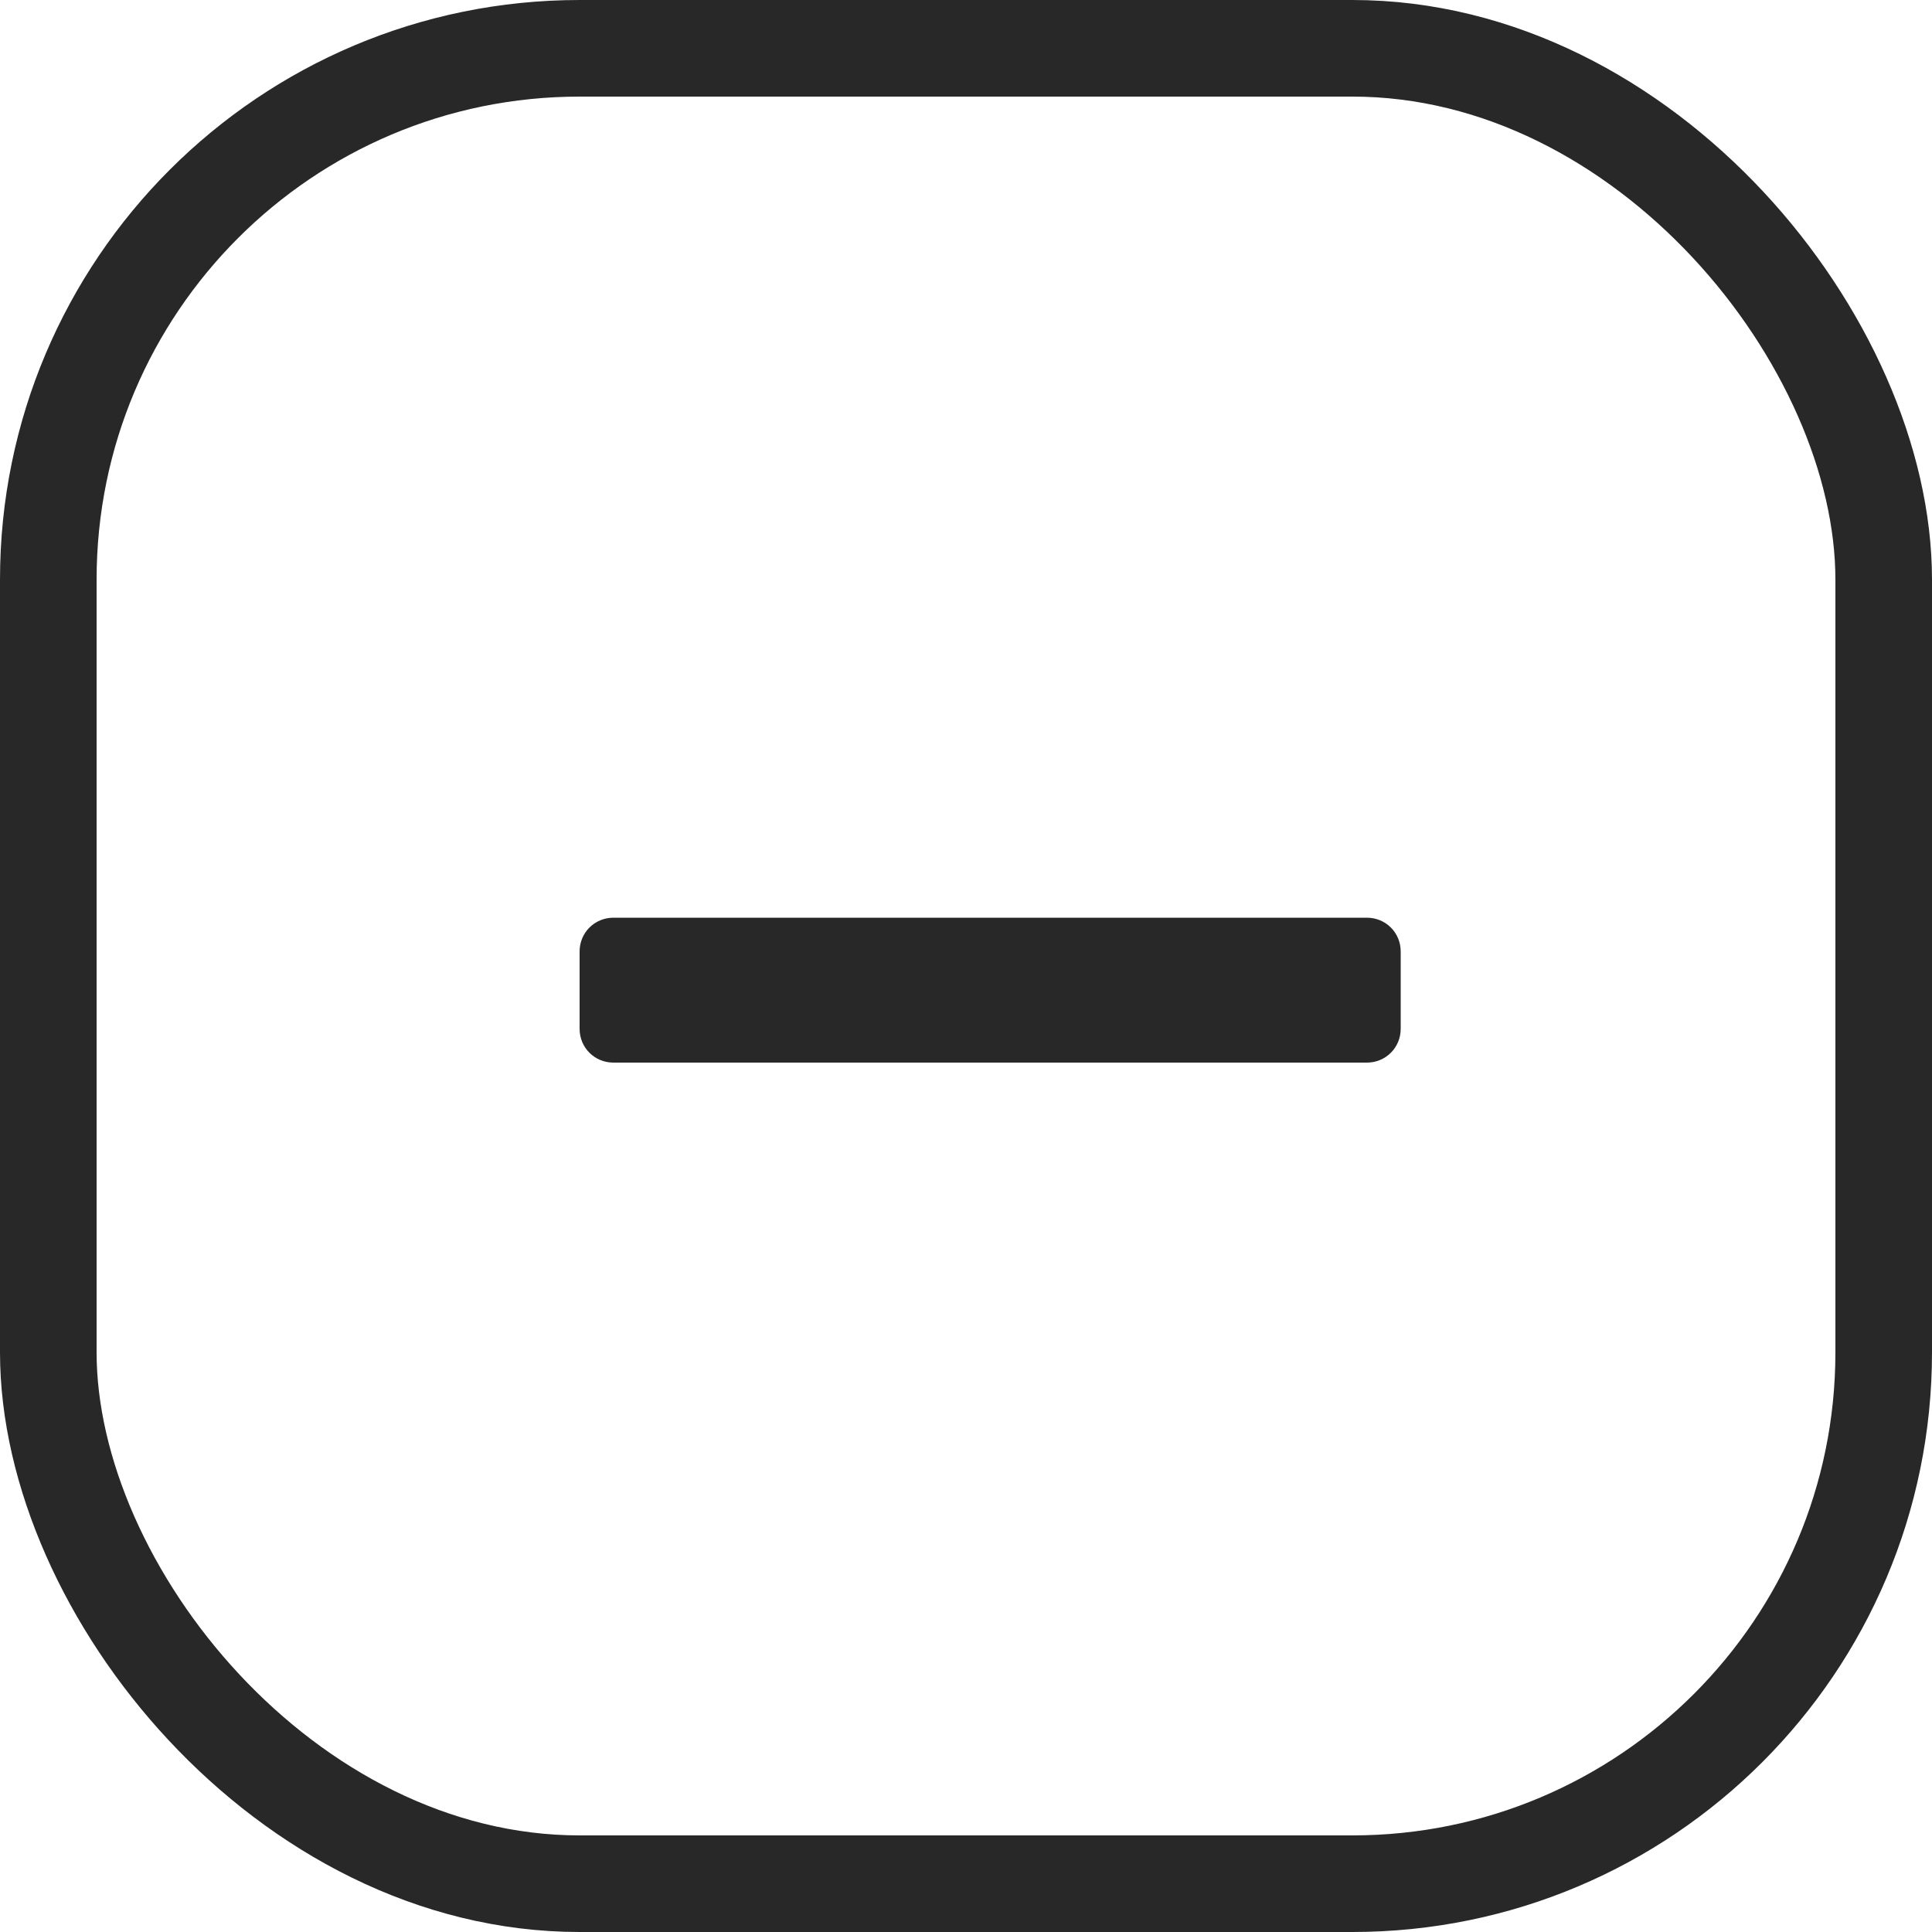
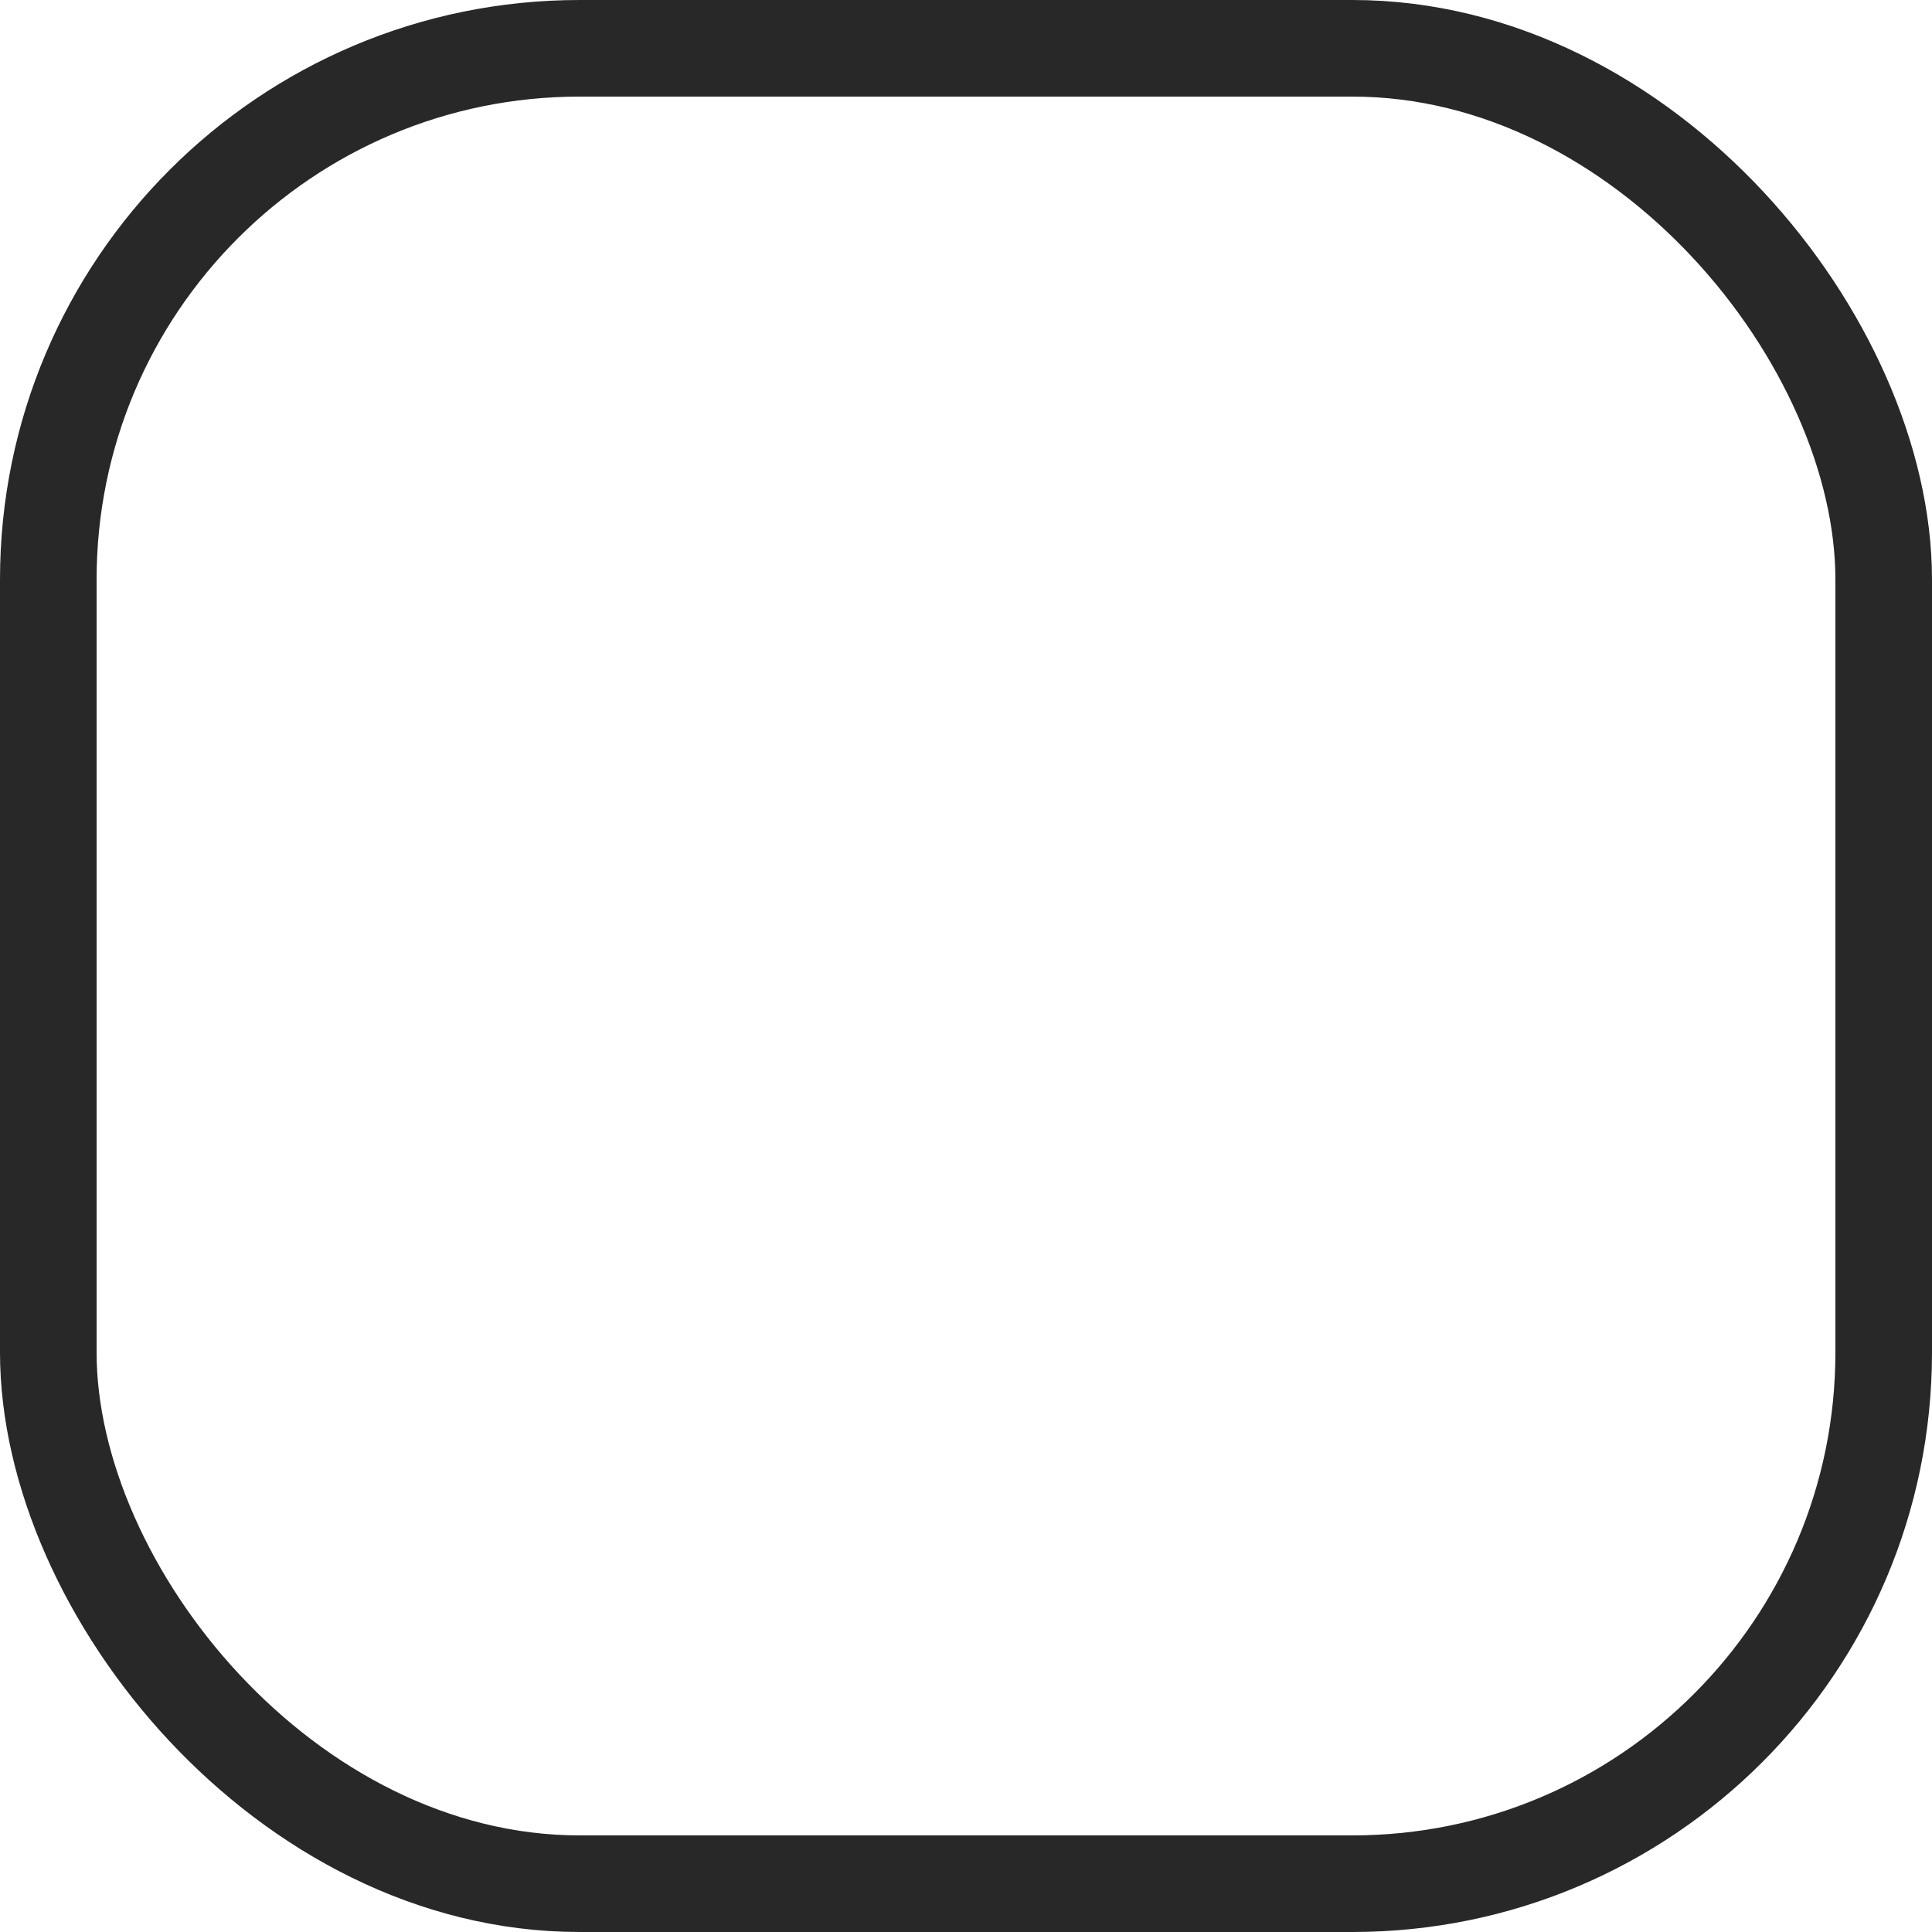
<svg xmlns="http://www.w3.org/2000/svg" version="1.1" viewBox="0 0 40 40">
  <defs>
    <style>
      .cls-1, .cls-2 {
        fill: none;
      }

      .cls-2 {
        stroke: #282828;
        stroke-width: 2px;
      }

      .cls-3 {
        fill: #282828;
      }

      .cls-4 {
        clip-path: url(#clippath);
      }
    </style>
    <clipPath id="clippath">
-       <rect class="cls-1" x="12" y="19" width="17" height="3" />
-     </clipPath>
+       </clipPath>
  </defs>
  <g>
    <g id="Ebene_1">
      <g class="cls-4">
-         <path class="cls-3" d="M28.3,19h-15.6c-.39,0-.7.31-.7.7v1.6c0,.39.31.7.7.7h15.6c.39,0,.7-.31.7-.7v-1.6c0-.39-.31-.7-.7-.7" />
-       </g>
+         </g>
      <rect class="cls-2" x="1" y="1" width="38" height="38" rx="11" ry="11" />
    </g>
  </g>
</svg>